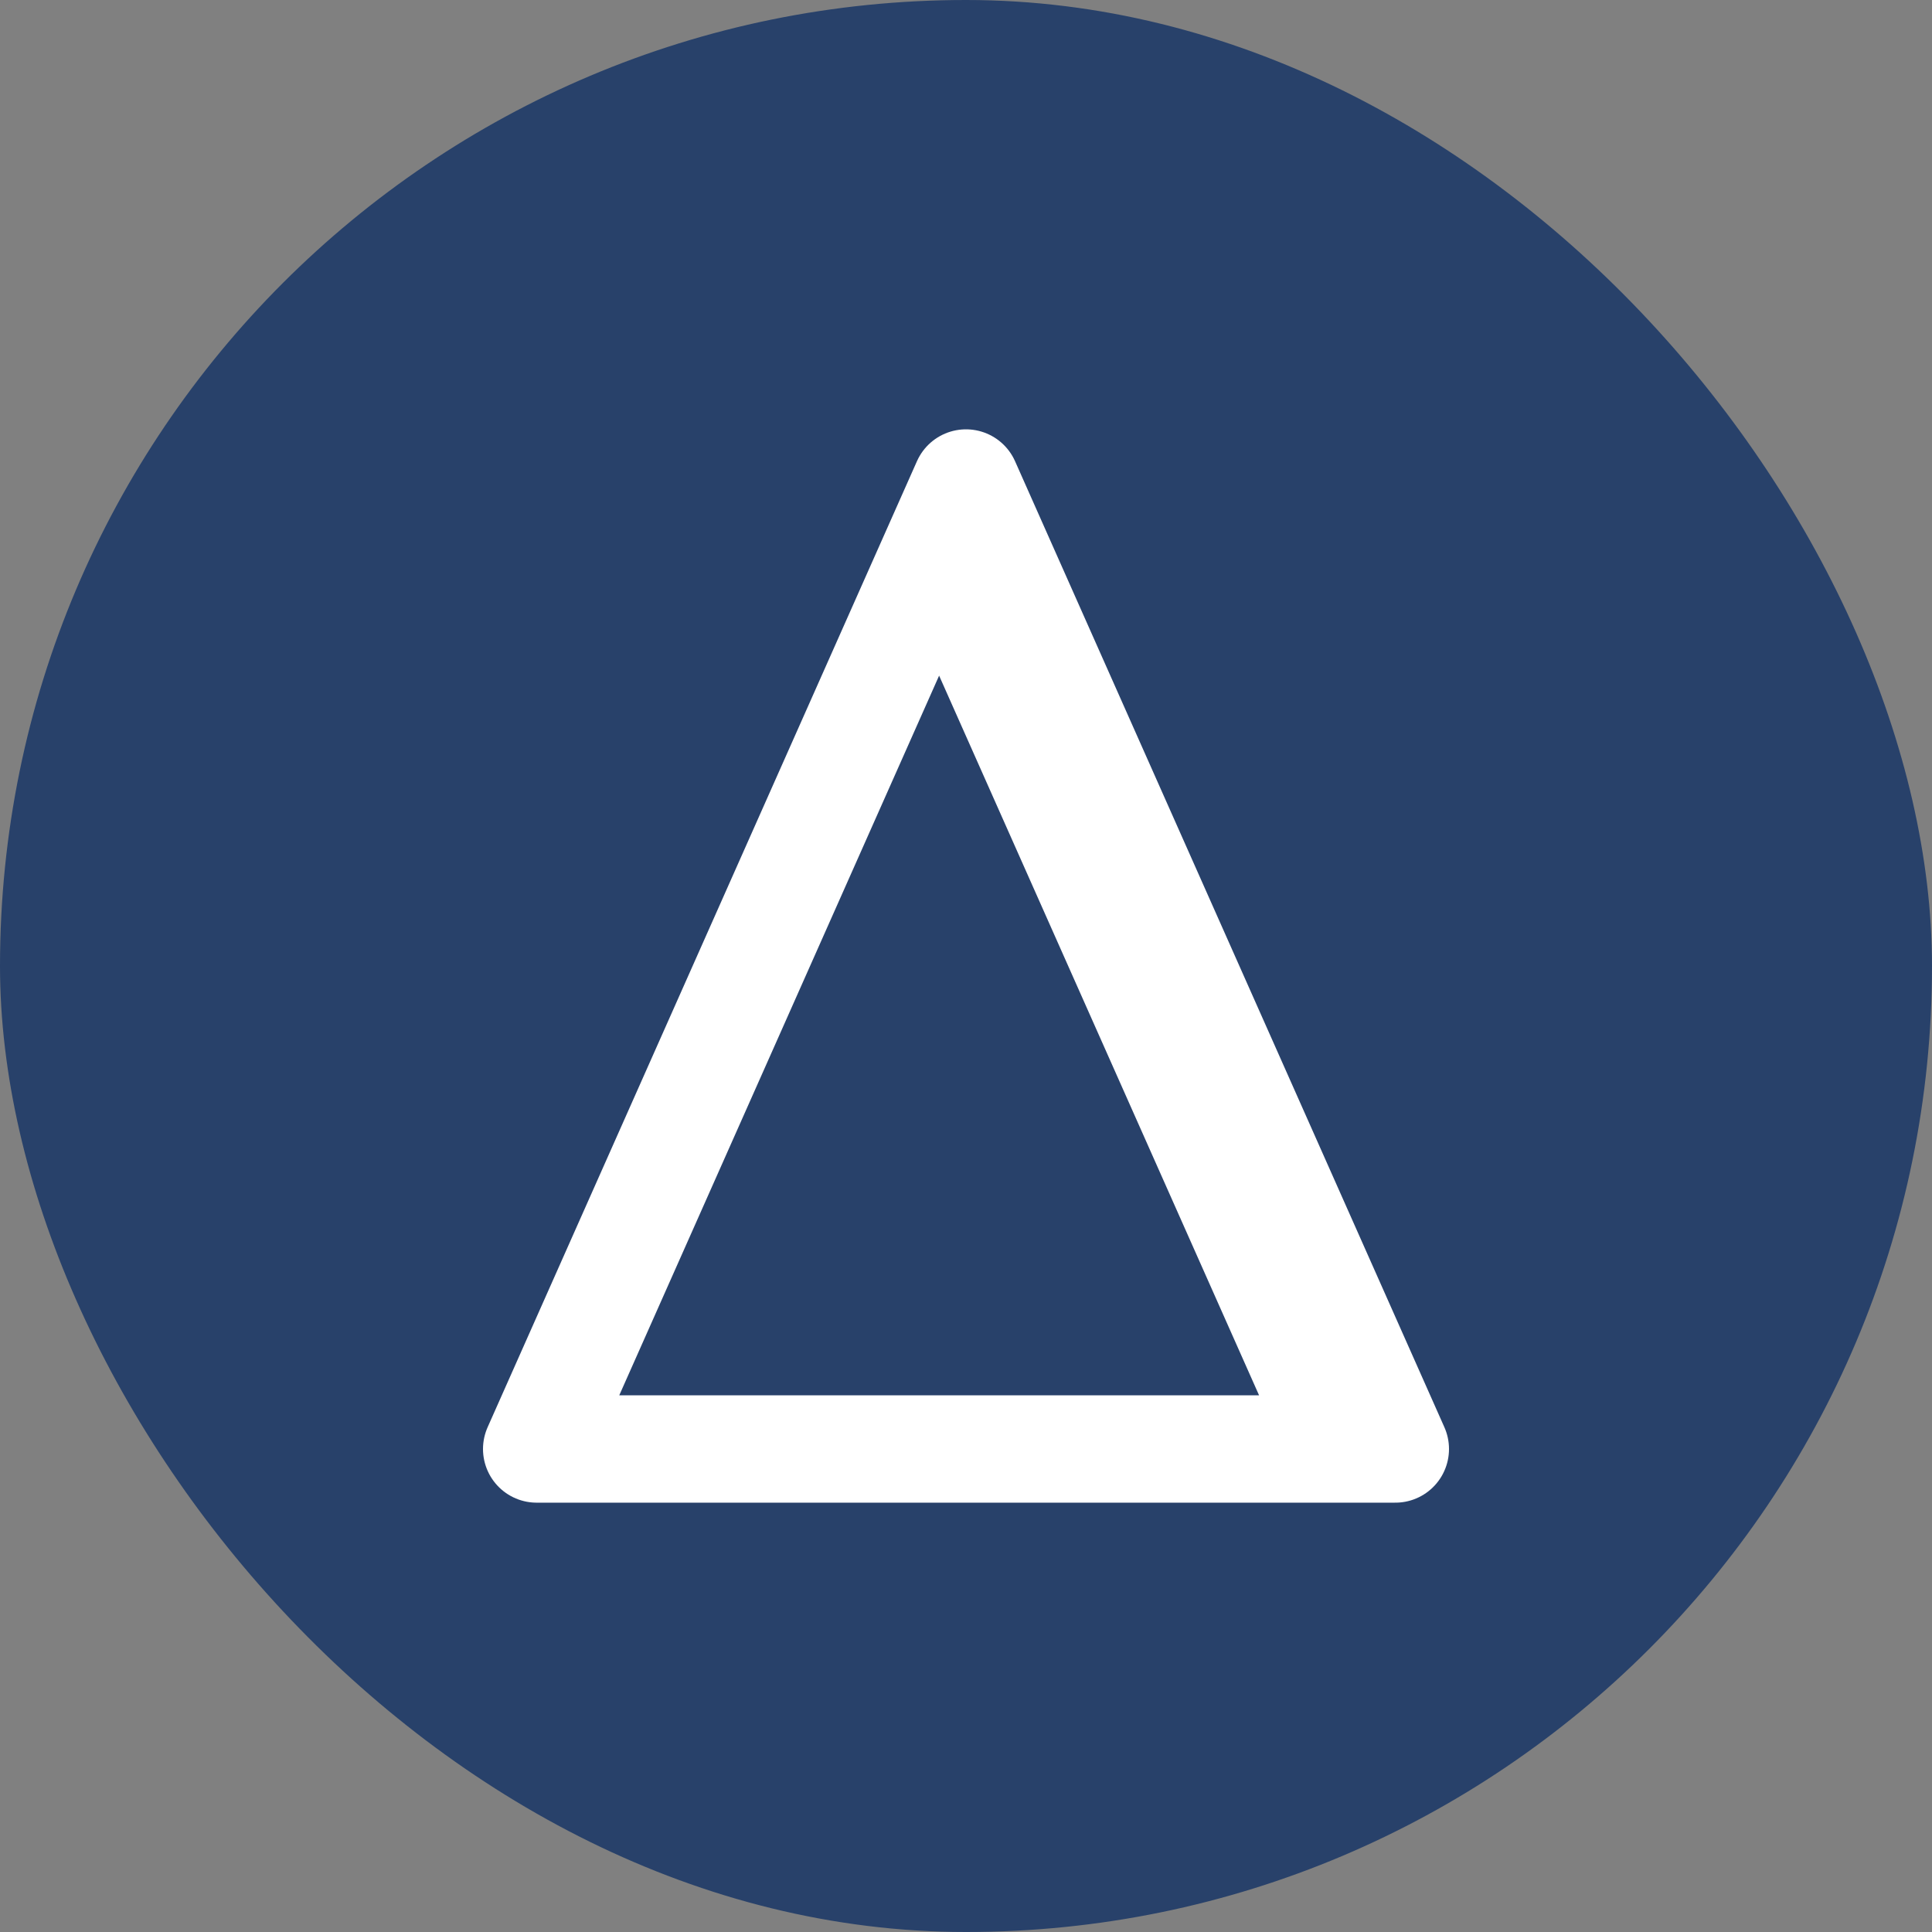
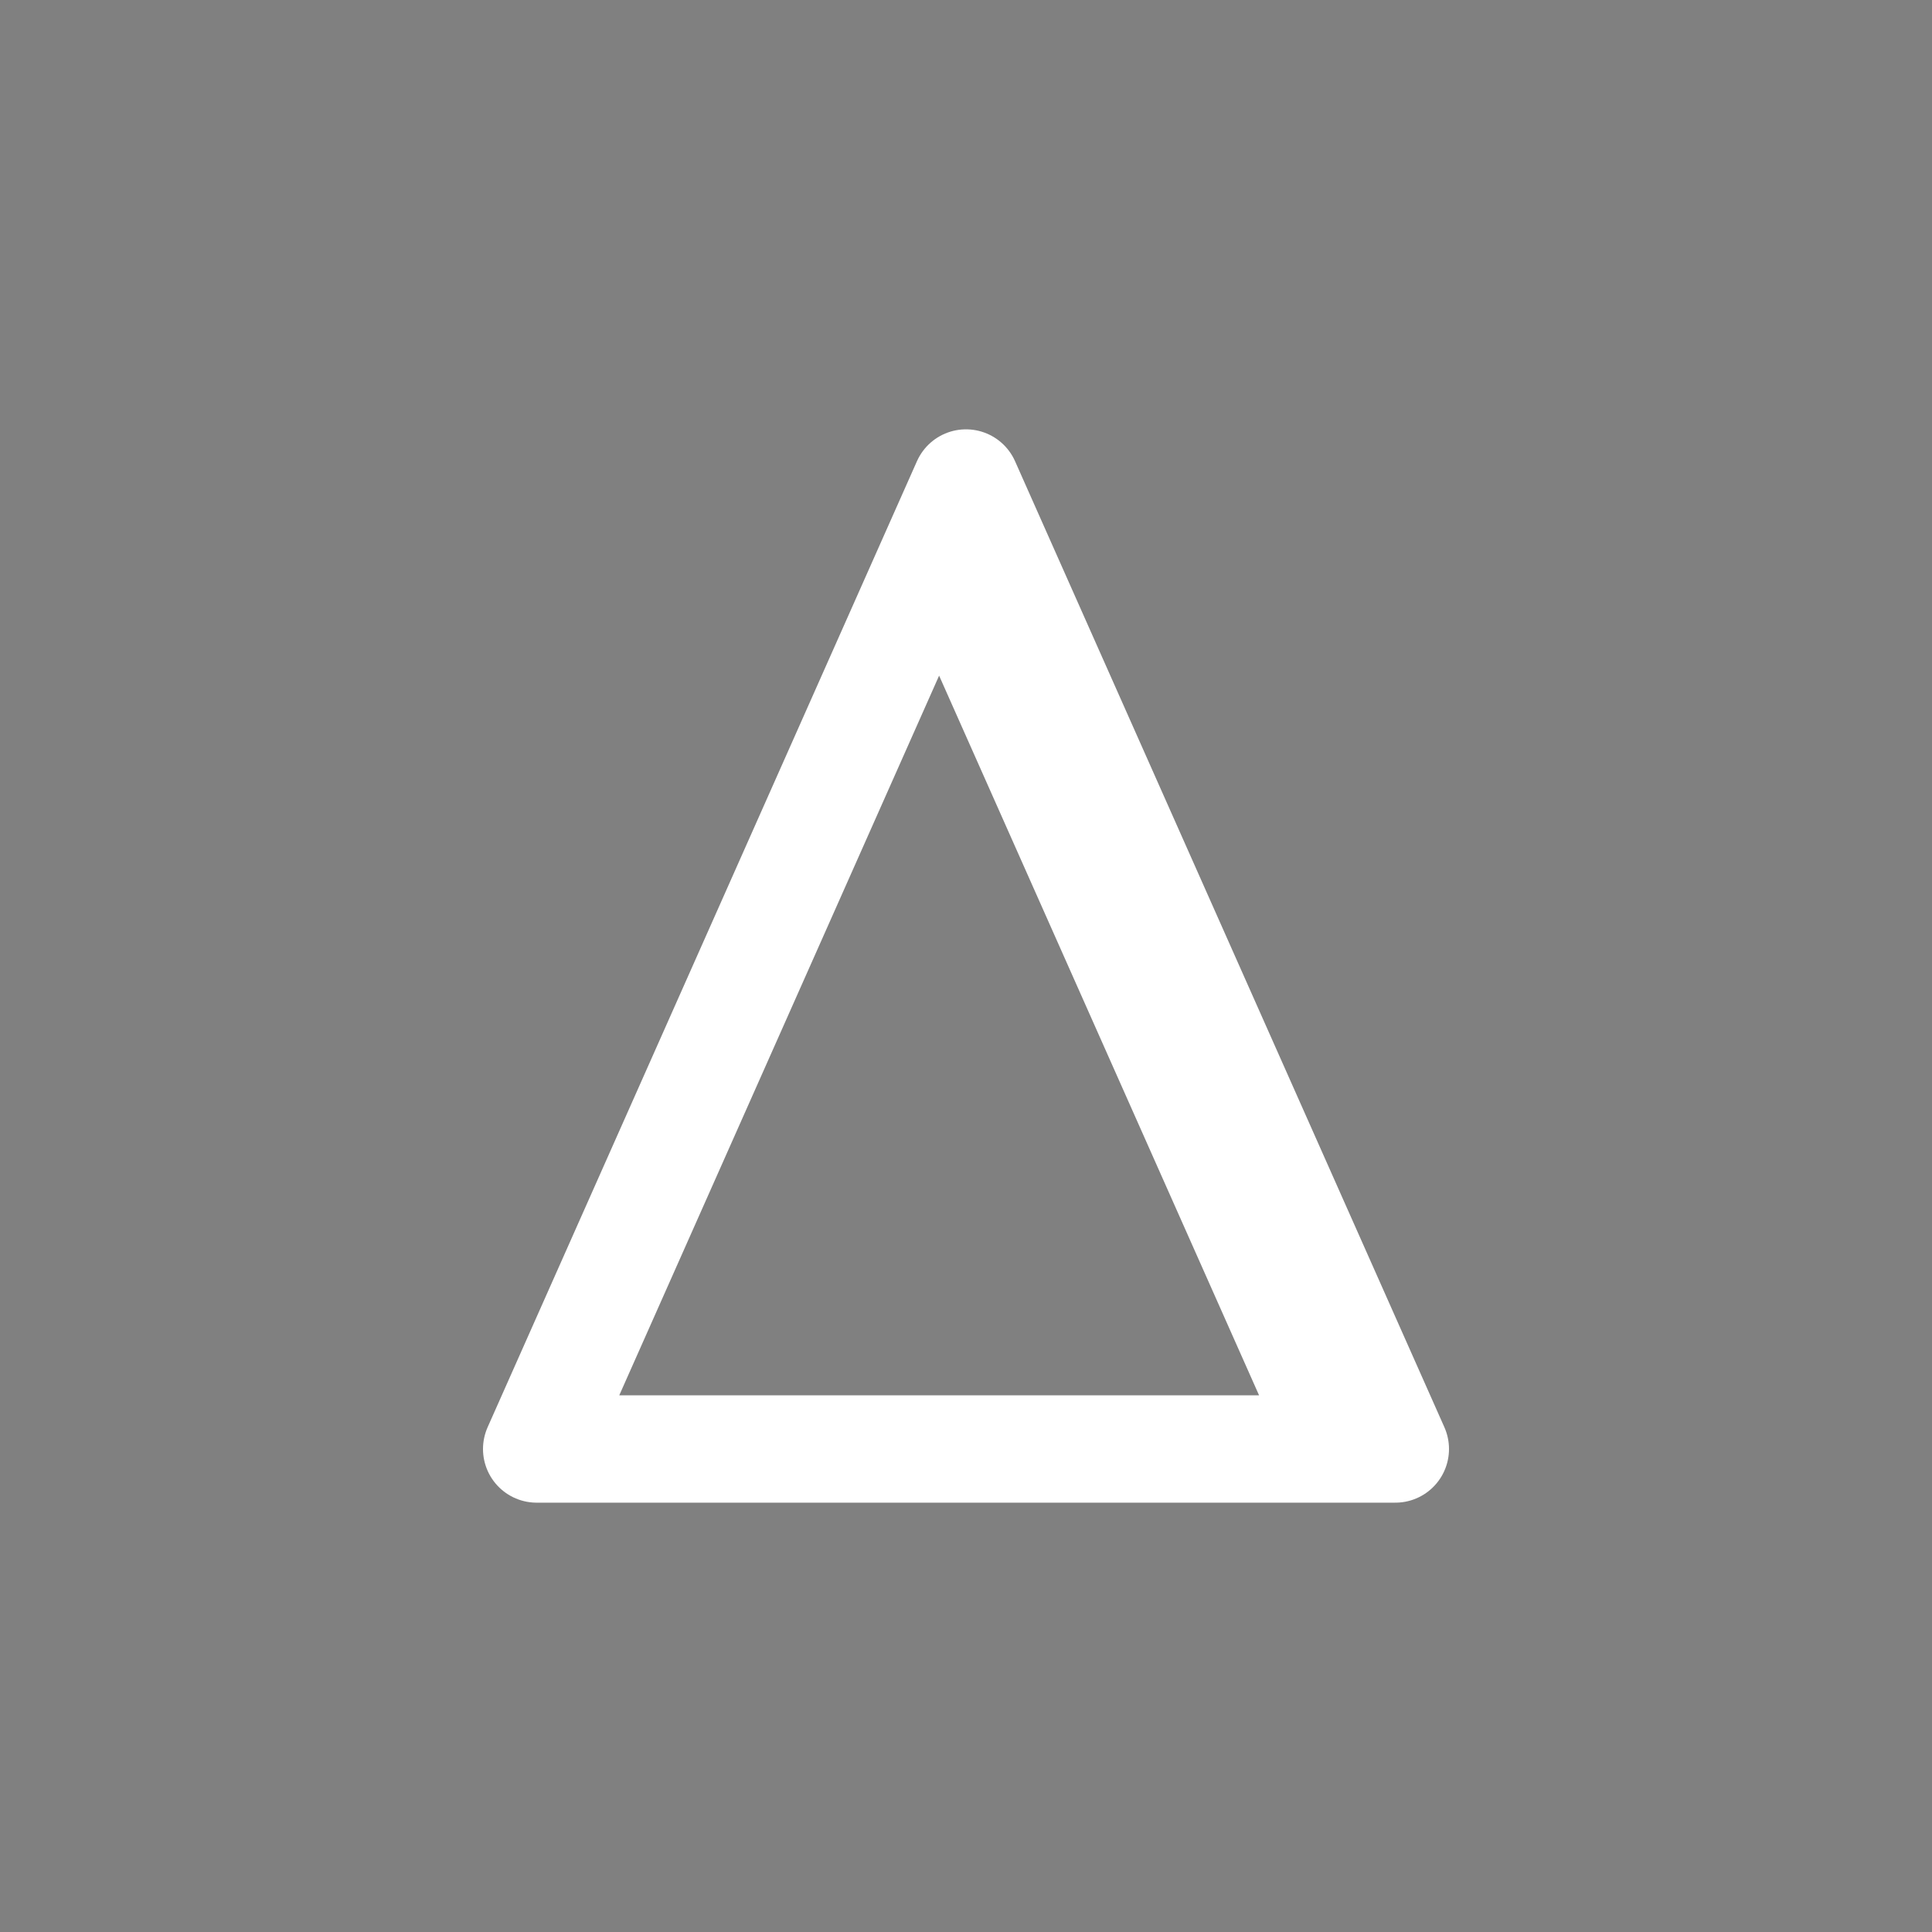
<svg xmlns="http://www.w3.org/2000/svg" fill="#000000" width="800px" height="800px" viewBox="-6 -6 36.00 36.00" id="delta" data-name="Line Color" class="icon line-color">
  <rect x="-6" y="-6" width="36.00" height="36.00" fill="#808080" stroke="none" />
  <g id="SVGRepo_bgCarrier" stroke-width="0">
-     <rect x="-6" y="-6" width="36.00" height="36.00" rx="18" fill="#28416a" />
-   </g>
+     </g>
  <g id="SVGRepo_tracerCarrier" stroke-linecap="round" stroke-linejoin="round" />
  <g id="SVGRepo_iconCarrier">
    <path id="primary" d="M19,21,11.5,4.13M20,21,12,3,4,21Z" style="fill: none; stroke: #ffffff; stroke-linecap: round; stroke-linejoin: round; stroke-width: 2;" />
  </g>
</svg>